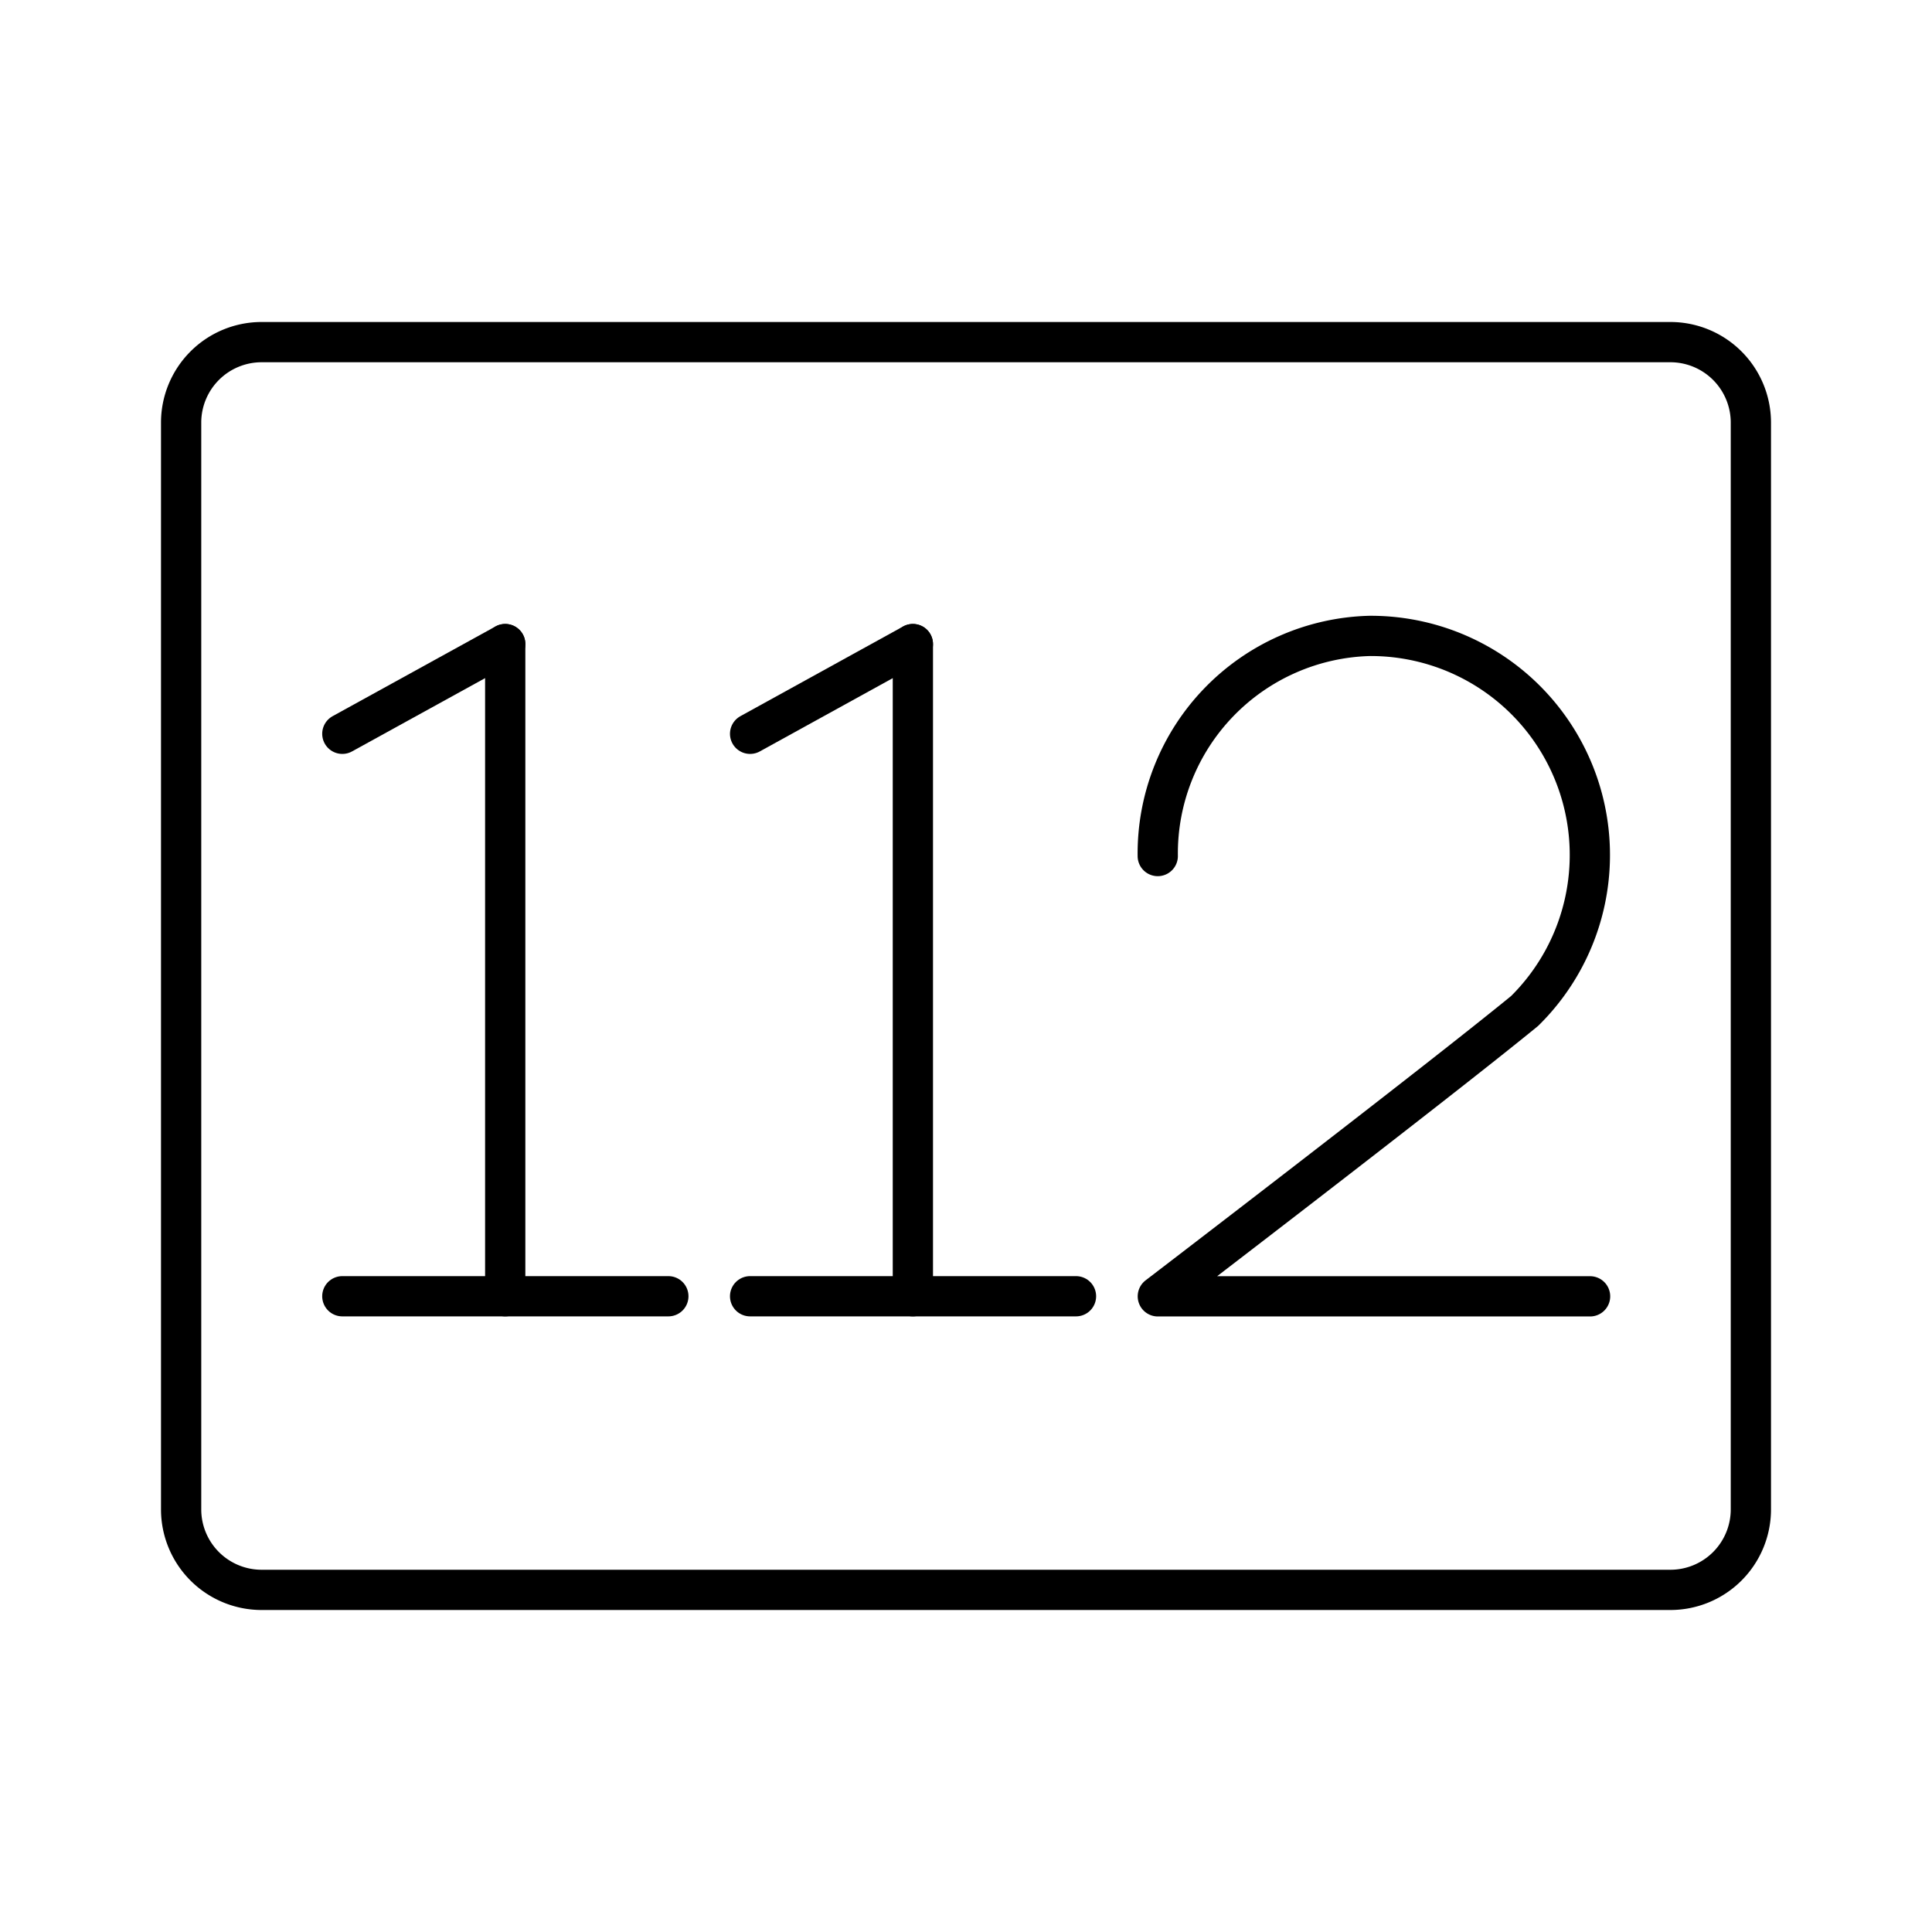
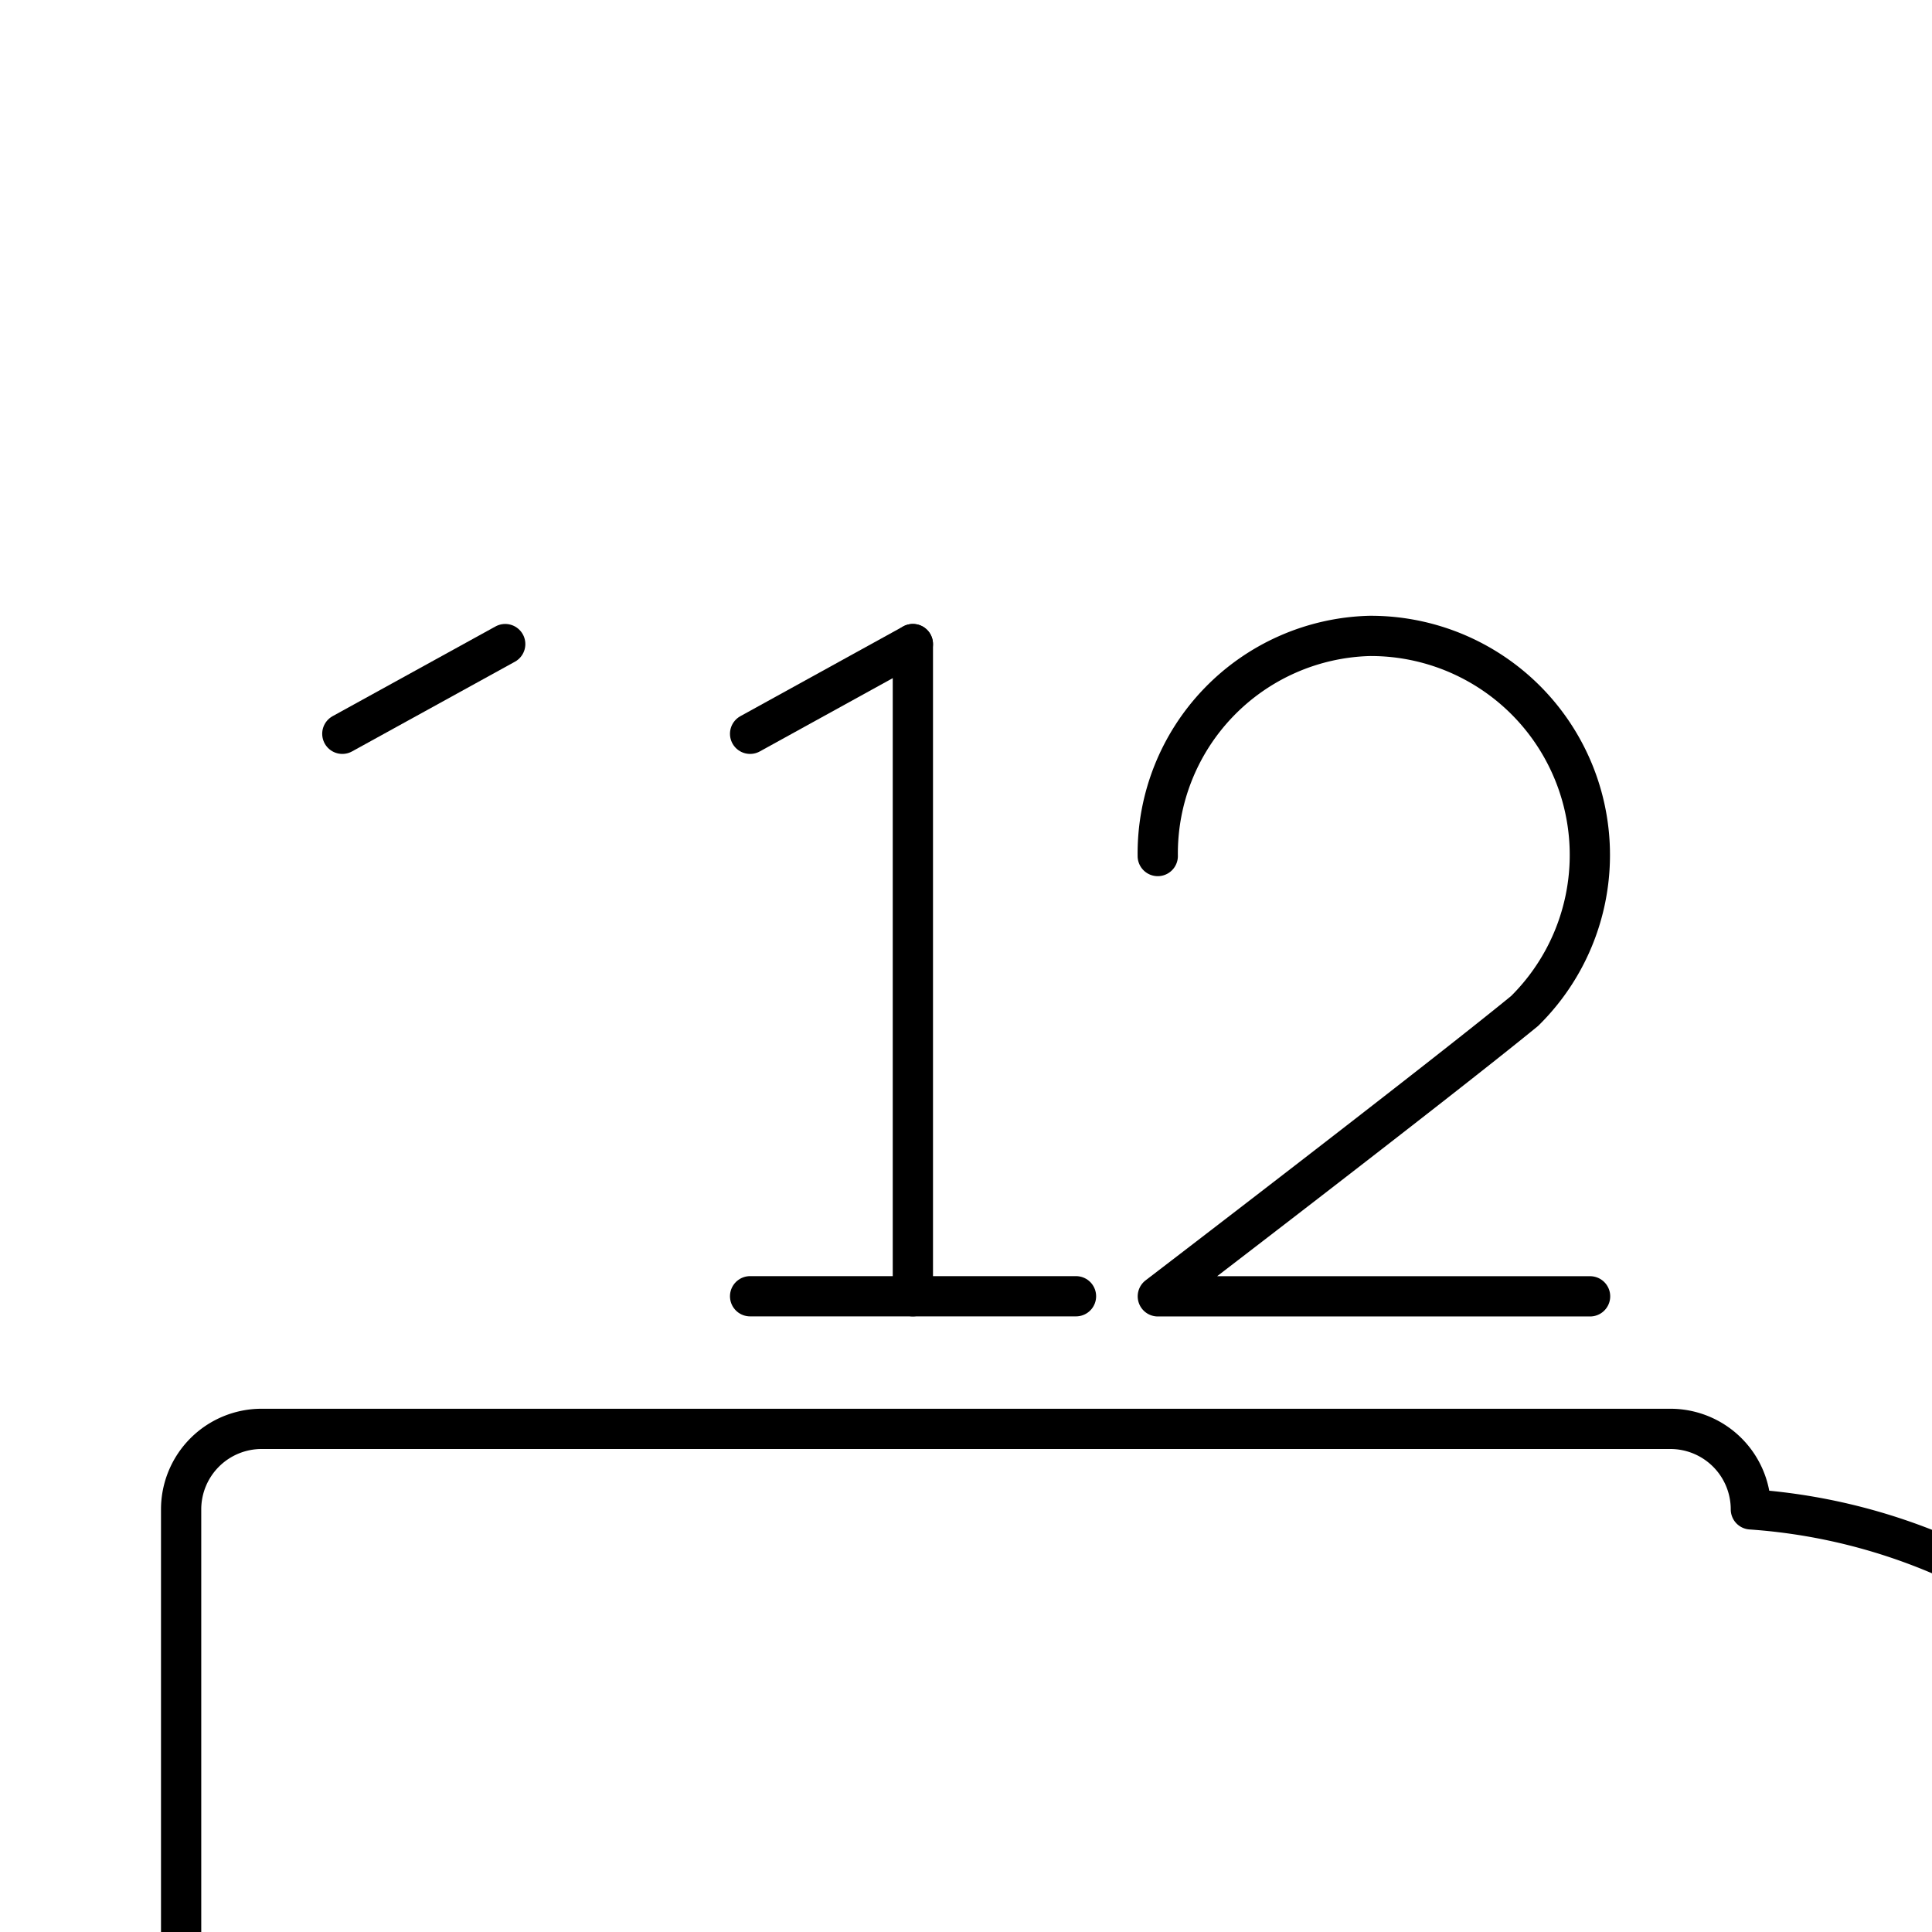
<svg xmlns="http://www.w3.org/2000/svg" width="800px" height="800px" viewBox="0 0 48 48">
  <defs>
    <style>.a{fill:none;stroke:#000000;stroke-linecap:round;stroke-linejoin:round;}</style>
  </defs>
  <line class="a" x1="18.636" y1="32.205" x2="26.733" y2="32.205" />
  <line class="a" x1="18.636" y1="18.231" x2="22.68" y2="16.002" />
  <line class="a" x1="22.68" y1="16.002" x2="22.68" y2="32.205" />
  <path class="a" d="M28.764,21.268A5.407,5.407,0,0,1,34.03,15.799a5.443,5.443,0,0,1,3.849,9.318c-2.228,1.823-9.113,7.09-9.113,7.09H39.505" />
-   <line class="a" x1="8.505" y1="32.205" x2="16.605" y2="32.205" />
  <line class="a" x1="8.505" y1="18.231" x2="12.552" y2="16.002" />
-   <line class="a" x1="12.552" y1="16.002" x2="12.552" y2="32.205" />
-   <path class="a" d="M43.5,37.5v-27a2,2,0,0,0-2-2H6.5a2,2,0,0,0-2,2v27a2,2,0,0,0,2,2h35A2,2,0,0,0,43.5,37.5Z" />
+   <path class="a" d="M43.5,37.5a2,2,0,0,0-2-2H6.5a2,2,0,0,0-2,2v27a2,2,0,0,0,2,2h35A2,2,0,0,0,43.5,37.5Z" />
</svg>